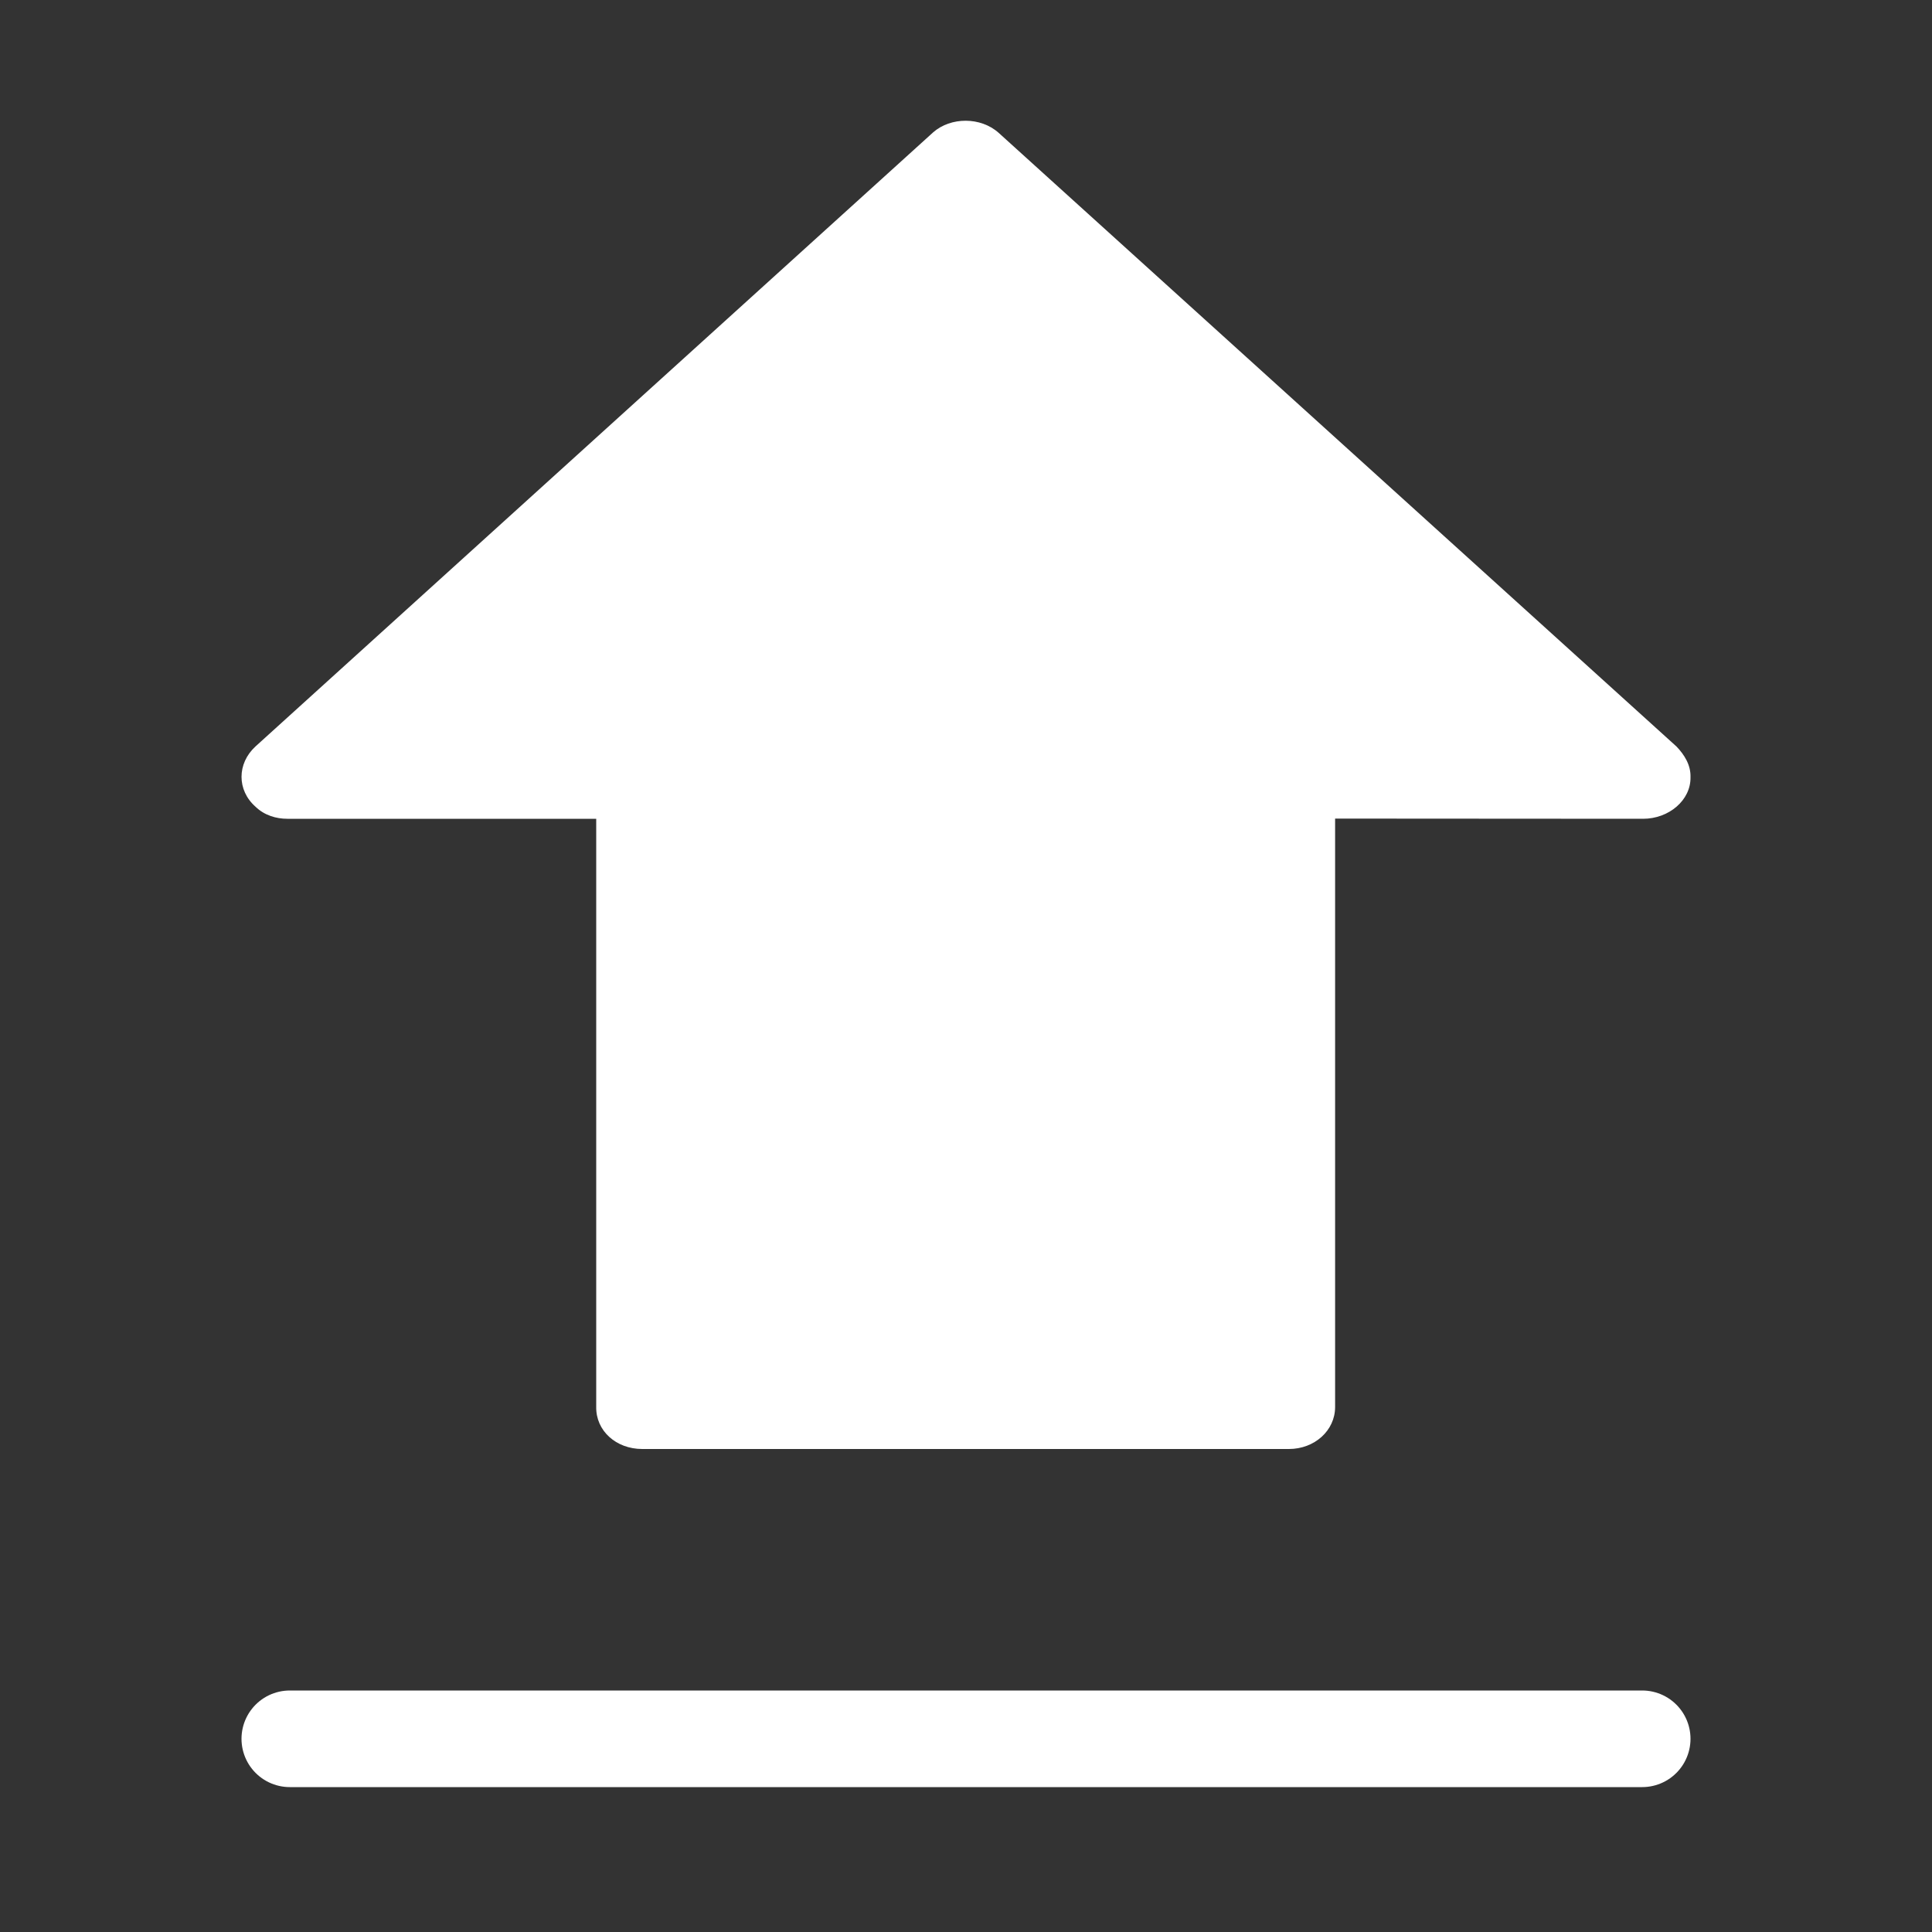
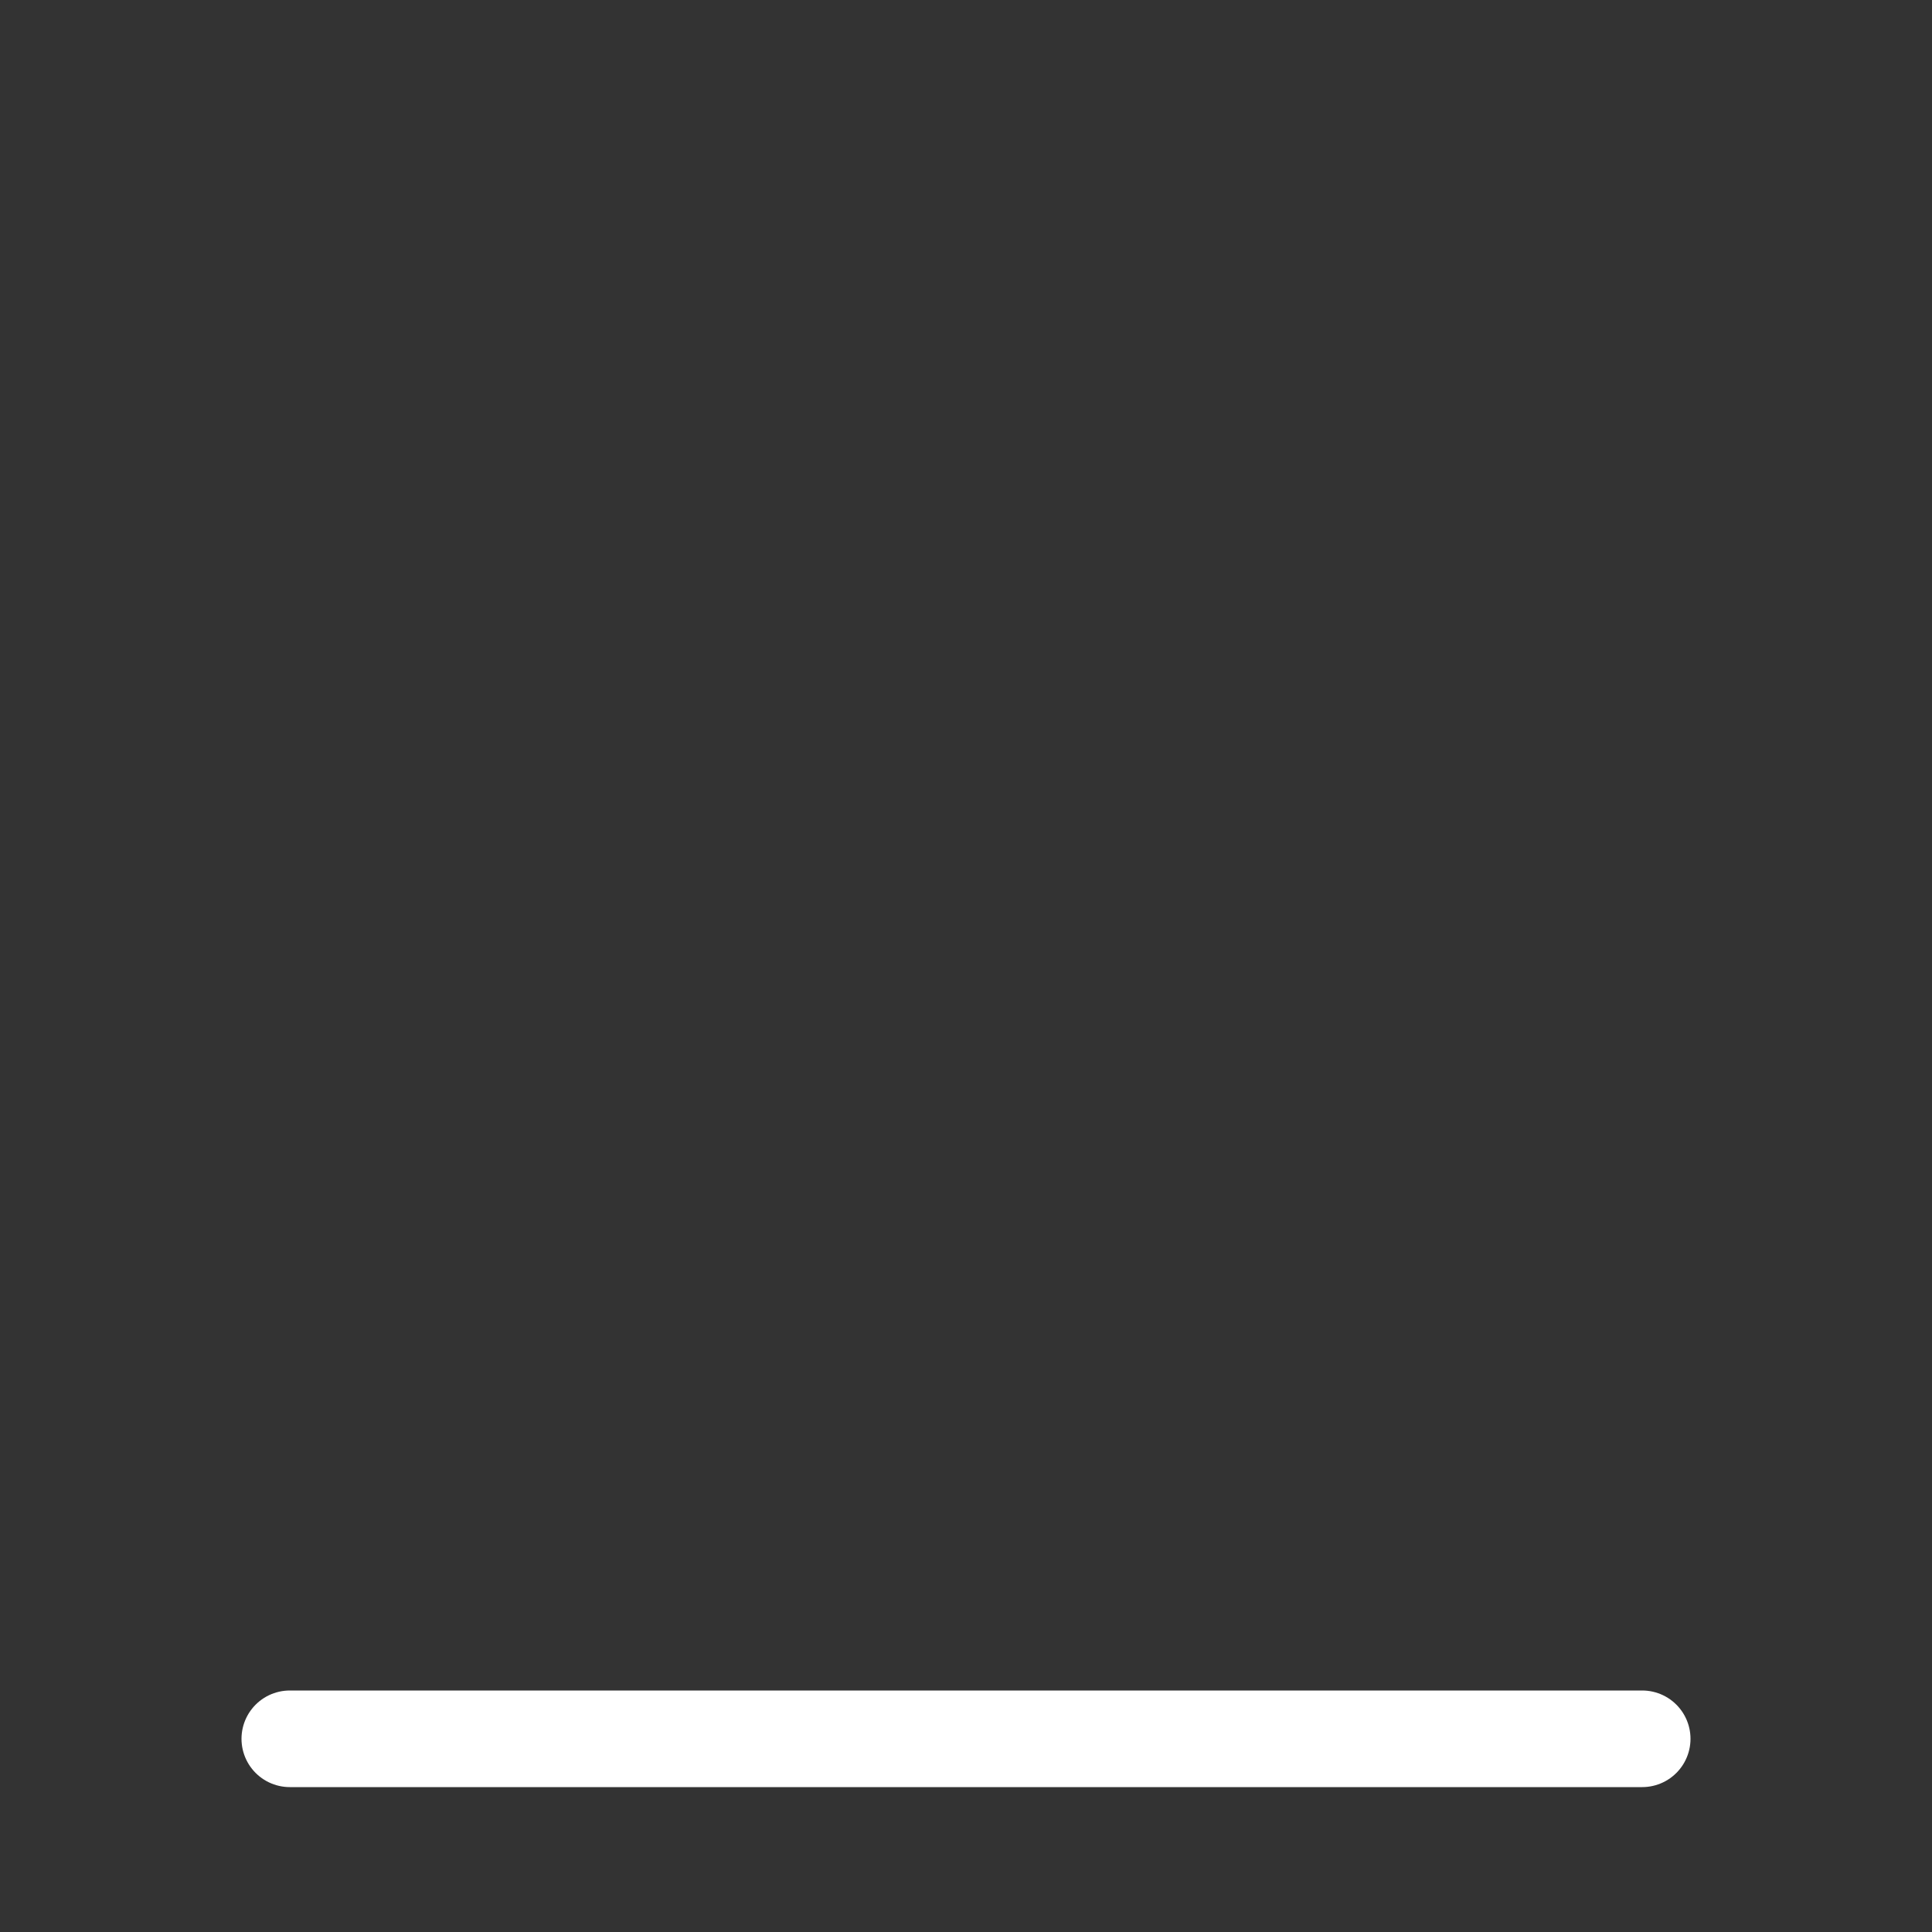
<svg xmlns="http://www.w3.org/2000/svg" width="20" height="20" viewBox="0 0 20 20" fill="none">
  <rect x="0" y="0" width="20" height="20" fill="#333333" stroke="none" />
  <path d="M3 18H17" stroke="#fff" stroke-linecap="round" />
-   <path d="M6.649 15H13.343C13.607 15 13.821 14.81 13.821 14.565V8.474L17.009 8.476C17.276 8.476 17.504 8.284 17.5 8.046C17.504 7.919 17.436 7.812 17.354 7.727L10.338 1.375C10.151 1.208 9.842 1.21 9.66 1.37L2.645 7.727C2.452 7.904 2.452 8.181 2.645 8.351C2.737 8.441 2.861 8.476 2.974 8.476H6.172V14.565C6.168 14.81 6.376 15 6.649 15Z" fill="#fff" />
</svg>